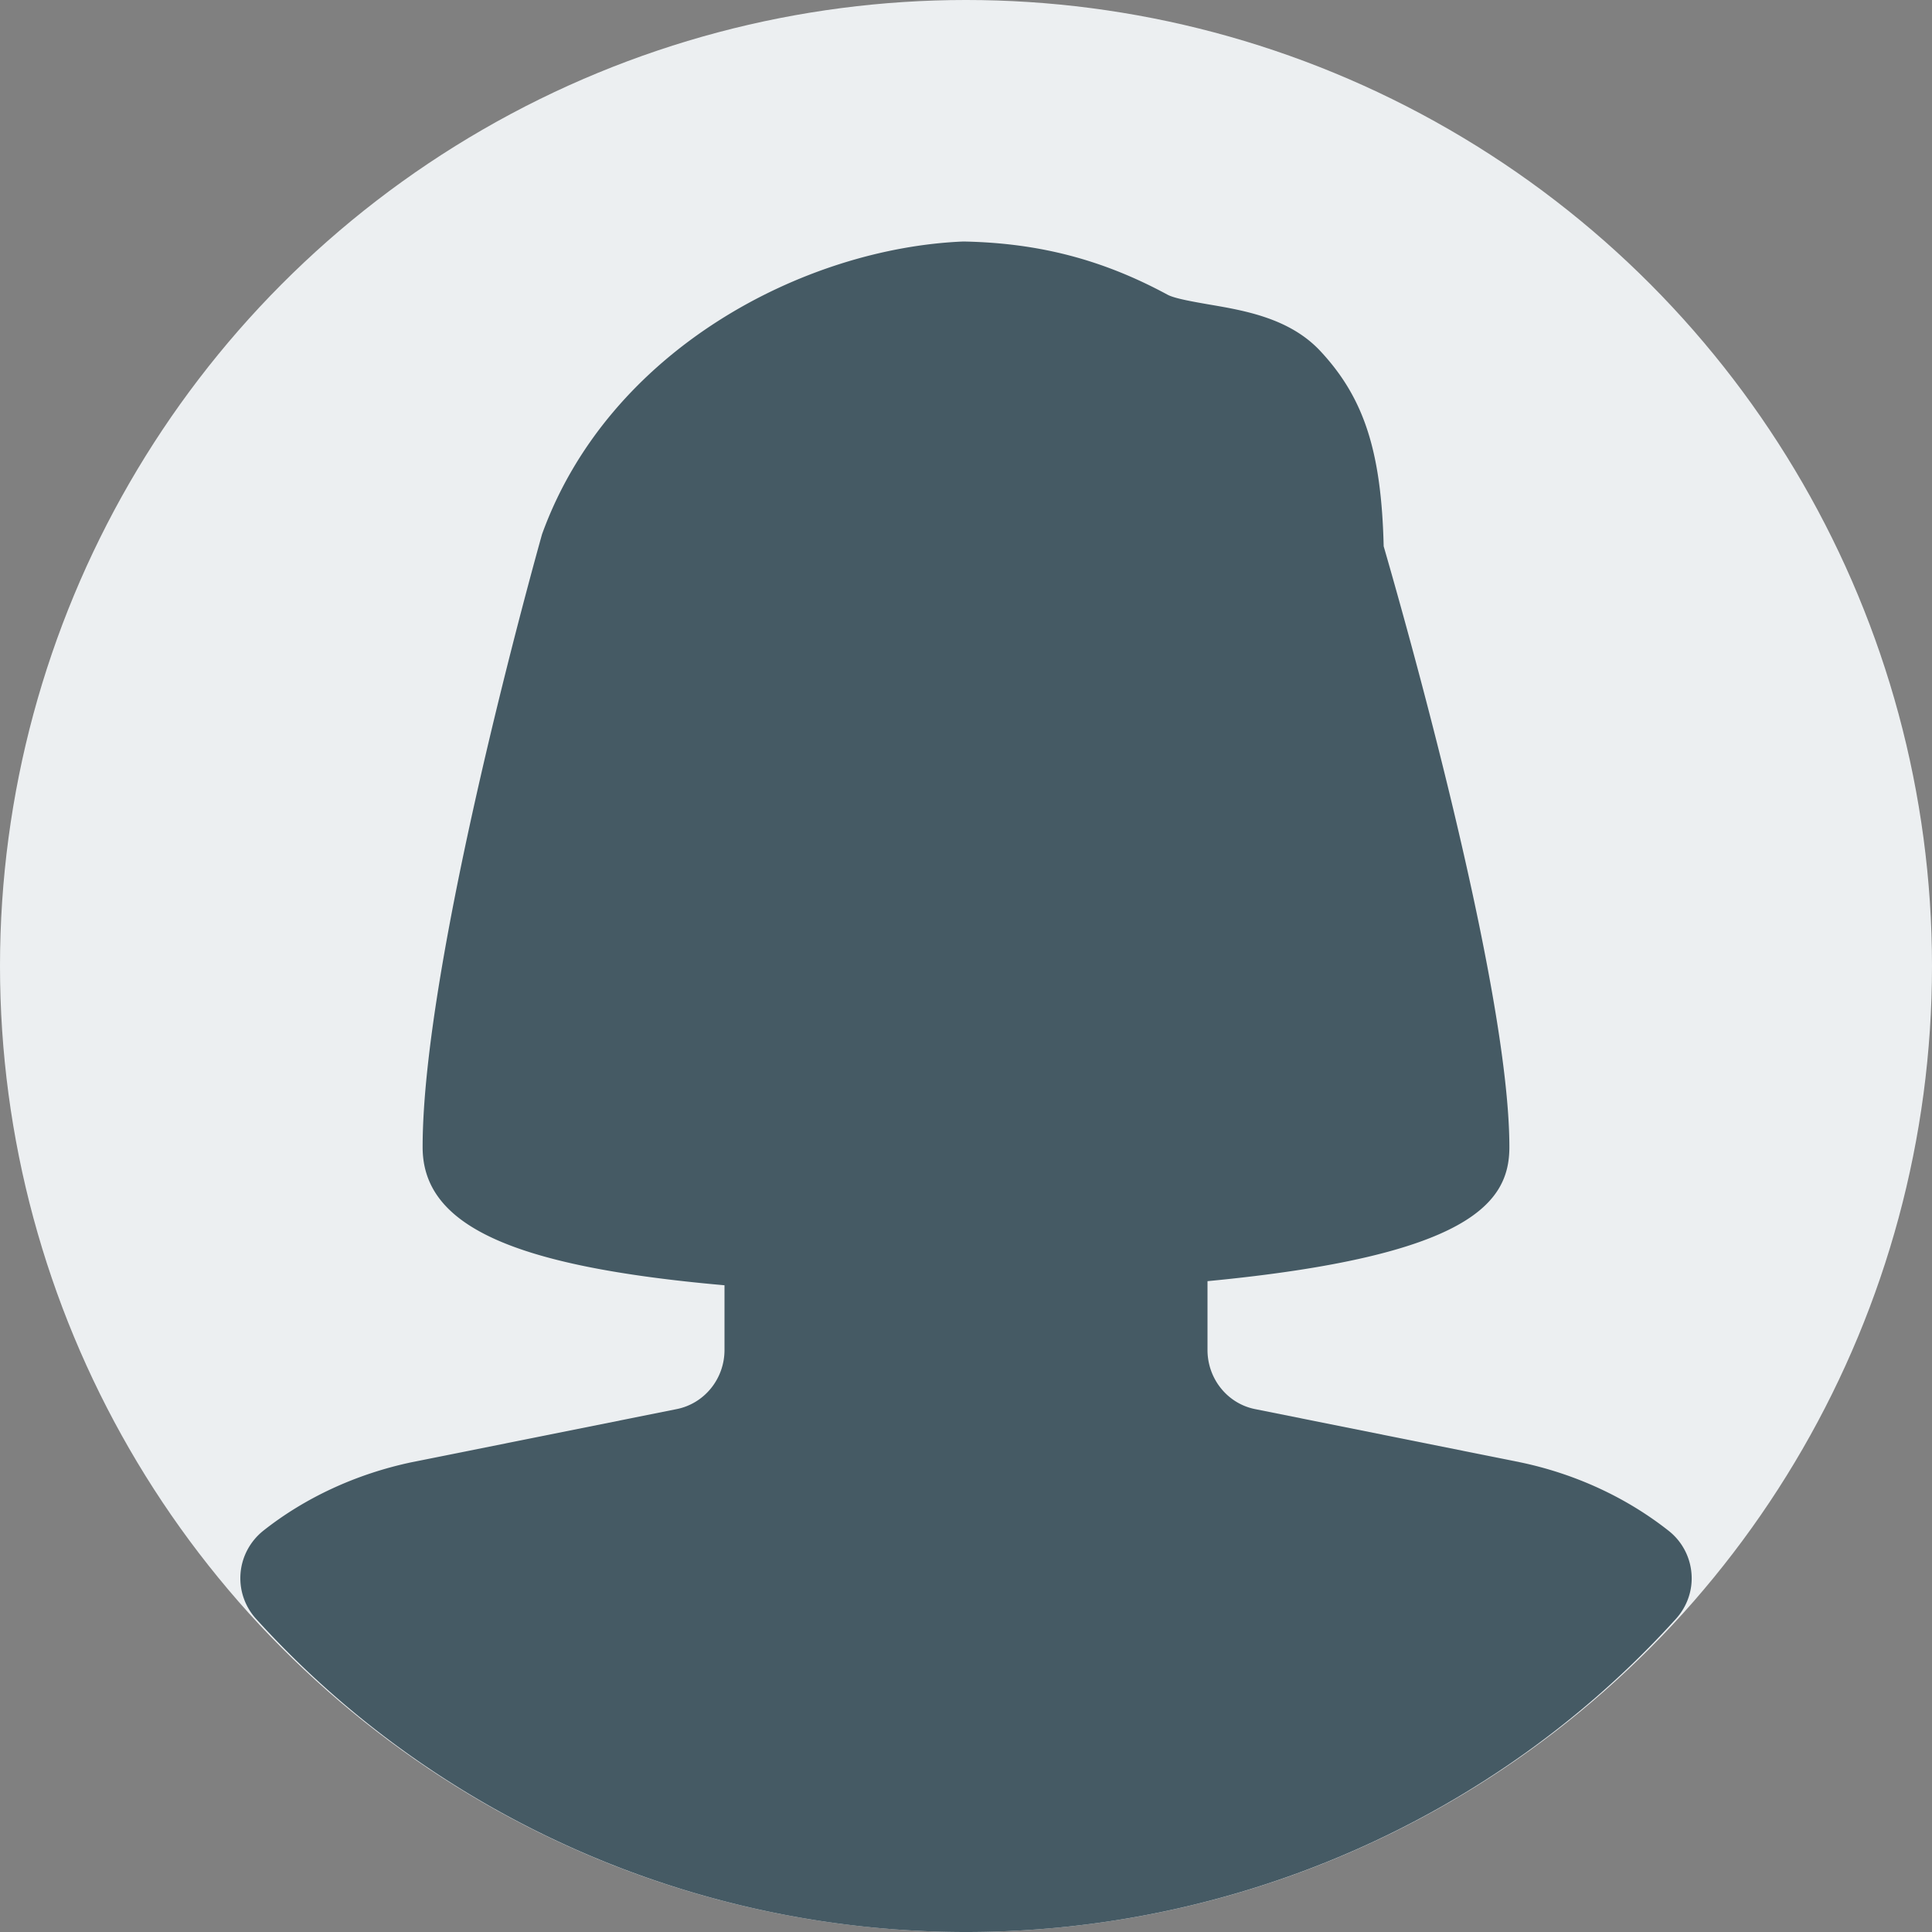
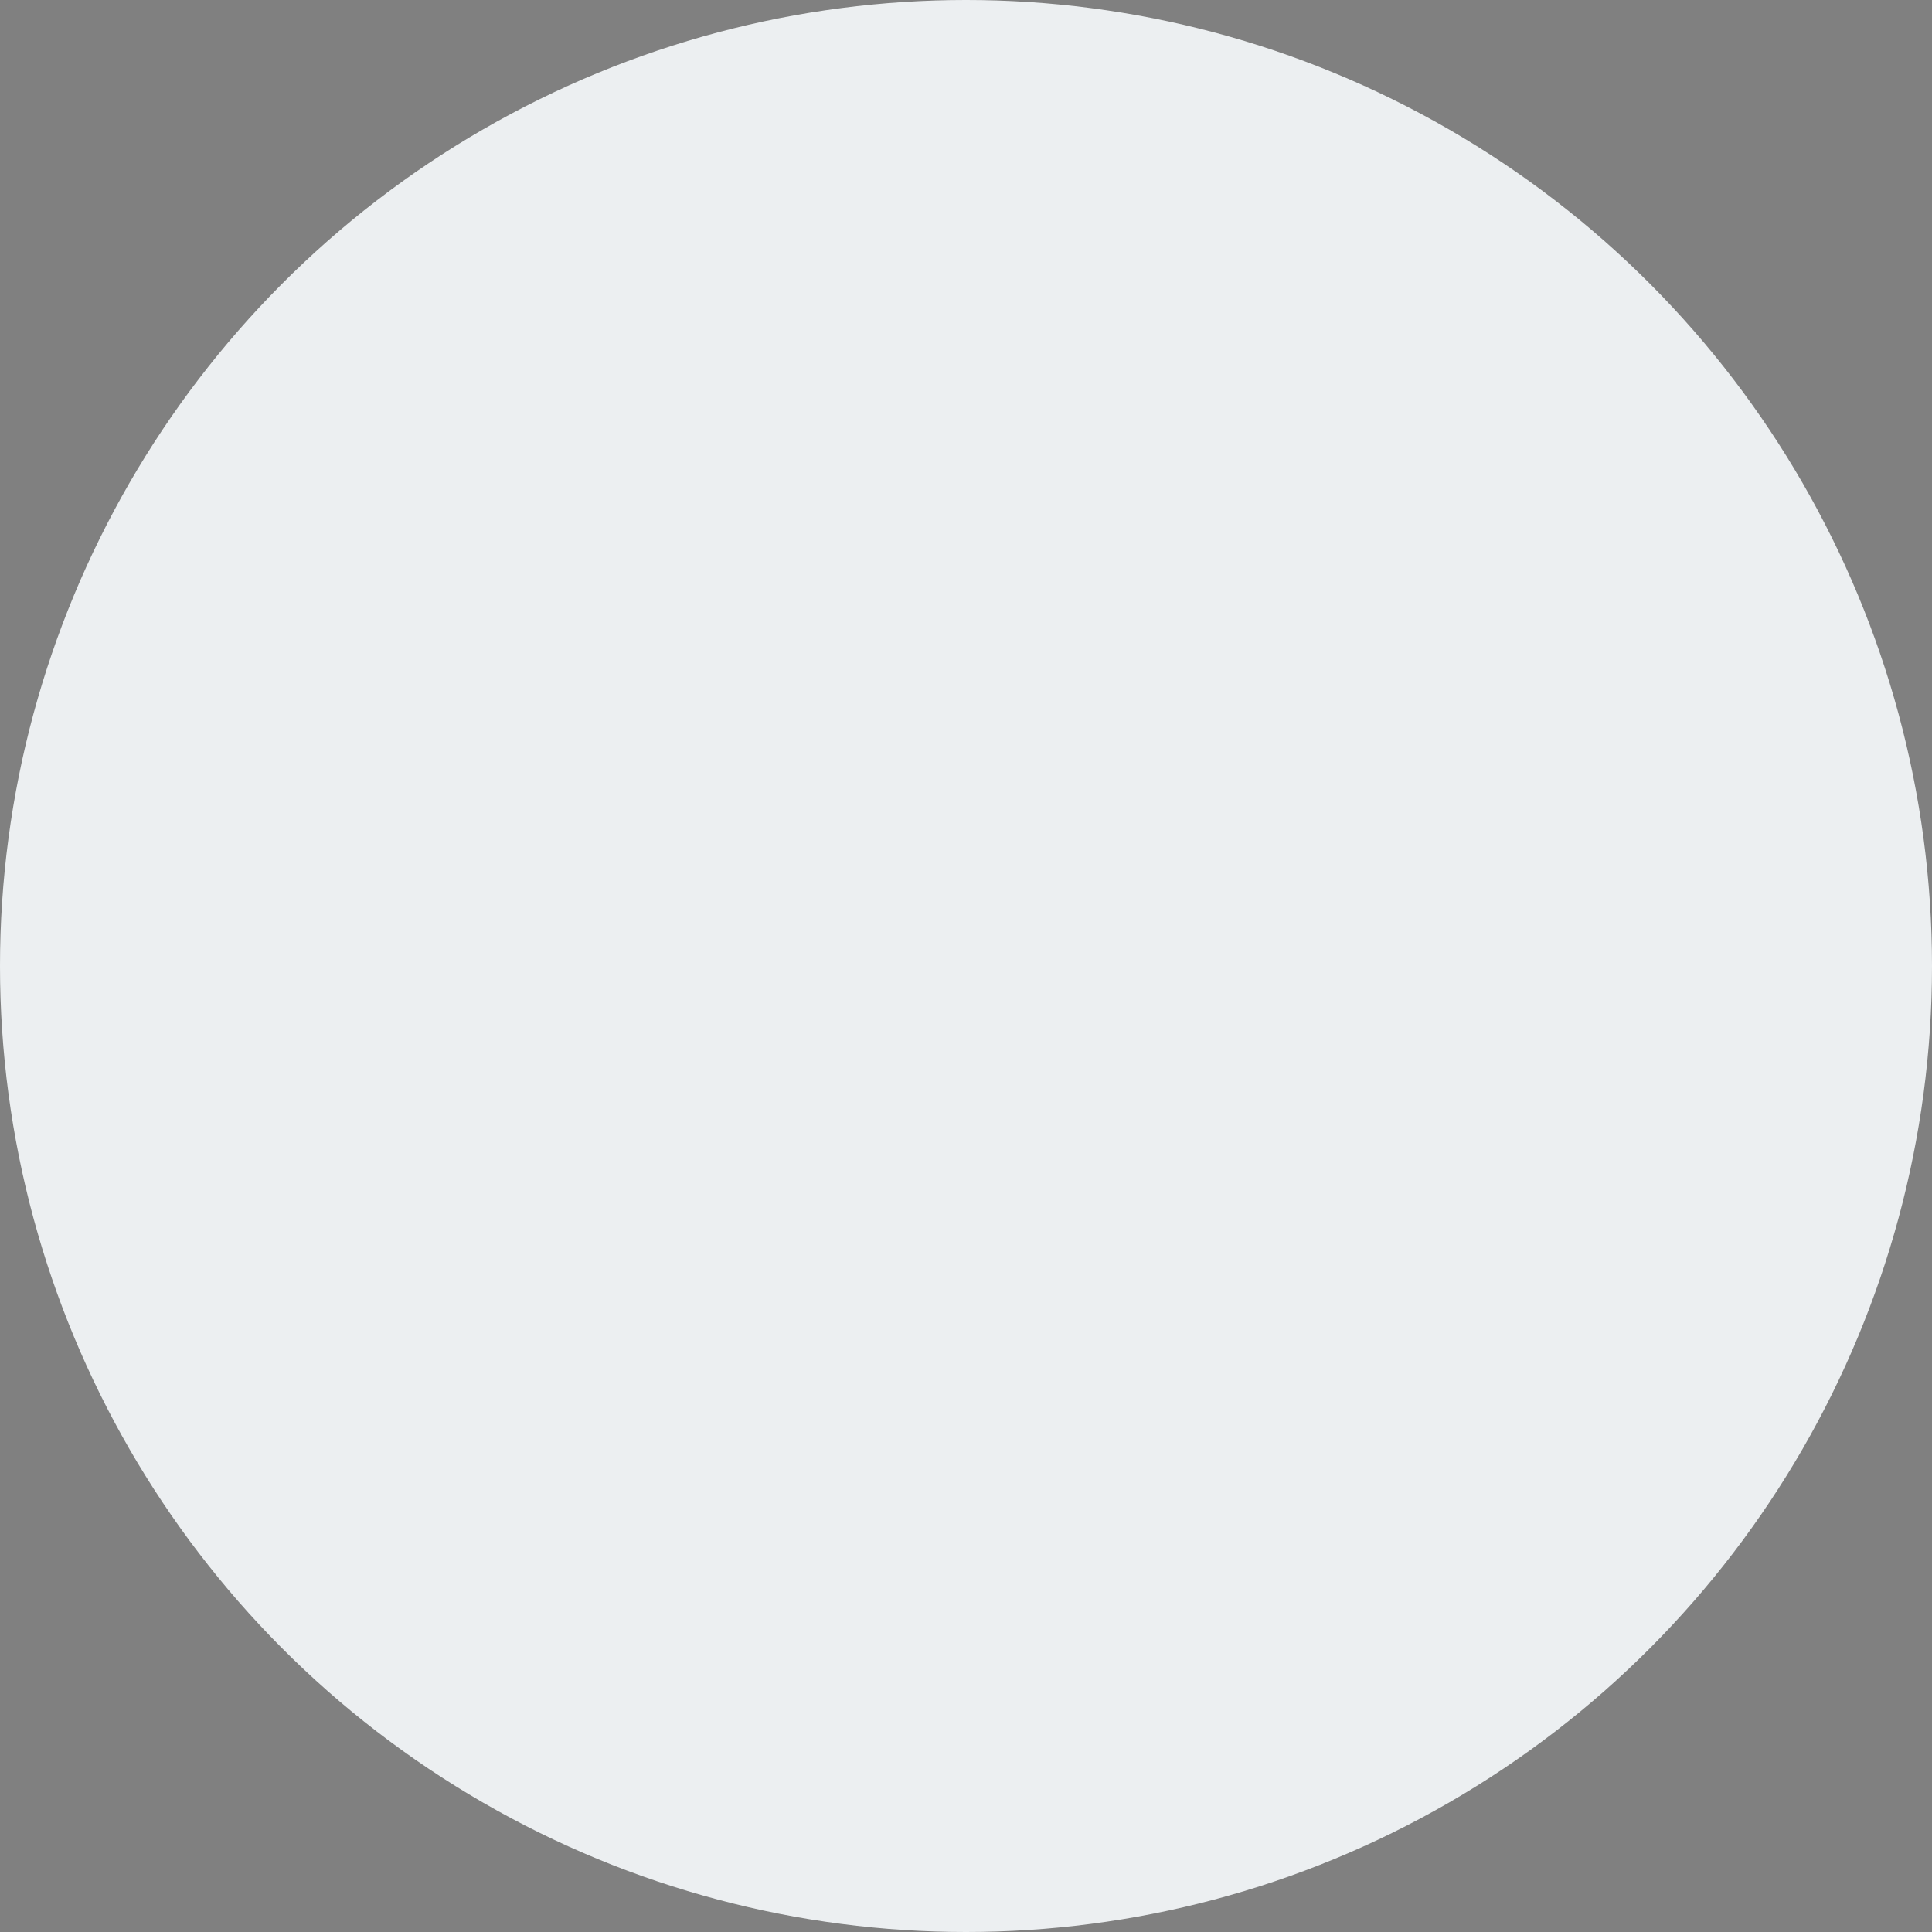
<svg xmlns="http://www.w3.org/2000/svg" xml:space="preserve" viewBox="0 0 512 512">
  <rect x="0" y="0" width="512" height="512" fill="#808080" stroke="none" />
  <circle cx="256" cy="256" r="256" style="fill:#eceff1" />
-   <path d="M442.272 405.728c-11.136-8.8-24.704-15.136-39.424-18.208l-70.176-14.08C325.312 372 320 365.408 320 357.76v-18.24c69.92-6.688 80-20.96 80-35.52 0-43.04-28.608-142.976-33.312-159.232-.608-25.12-5.184-39.232-16.672-51.616-8.128-8.8-20.096-10.848-29.728-12.48-3.776-.672-8.992-1.536-10.912-2.592-17.056-9.216-33.92-13.696-54.048-14.08-42.144 1.728-93.952 28.544-111.68 77.568C142.368 146.144 112 254.368 112 304c0 20.704 23.392 31.616 80 36.608v17.152c0 7.648-5.344 14.24-12.736 15.68l-70.24 14.08c-14.624 3.104-28.192 9.376-39.296 18.176-3.456 2.784-5.632 6.848-5.984 11.264s1.12 8.736 4.096 12.032C115.648 481.76 184.224 512 256 512s140.384-30.24 188.16-83.008c2.976-3.296 4.48-7.648 4.096-12.064a16 16 0 0 0-5.984-11.2" style="fill:#455a64" />
</svg>